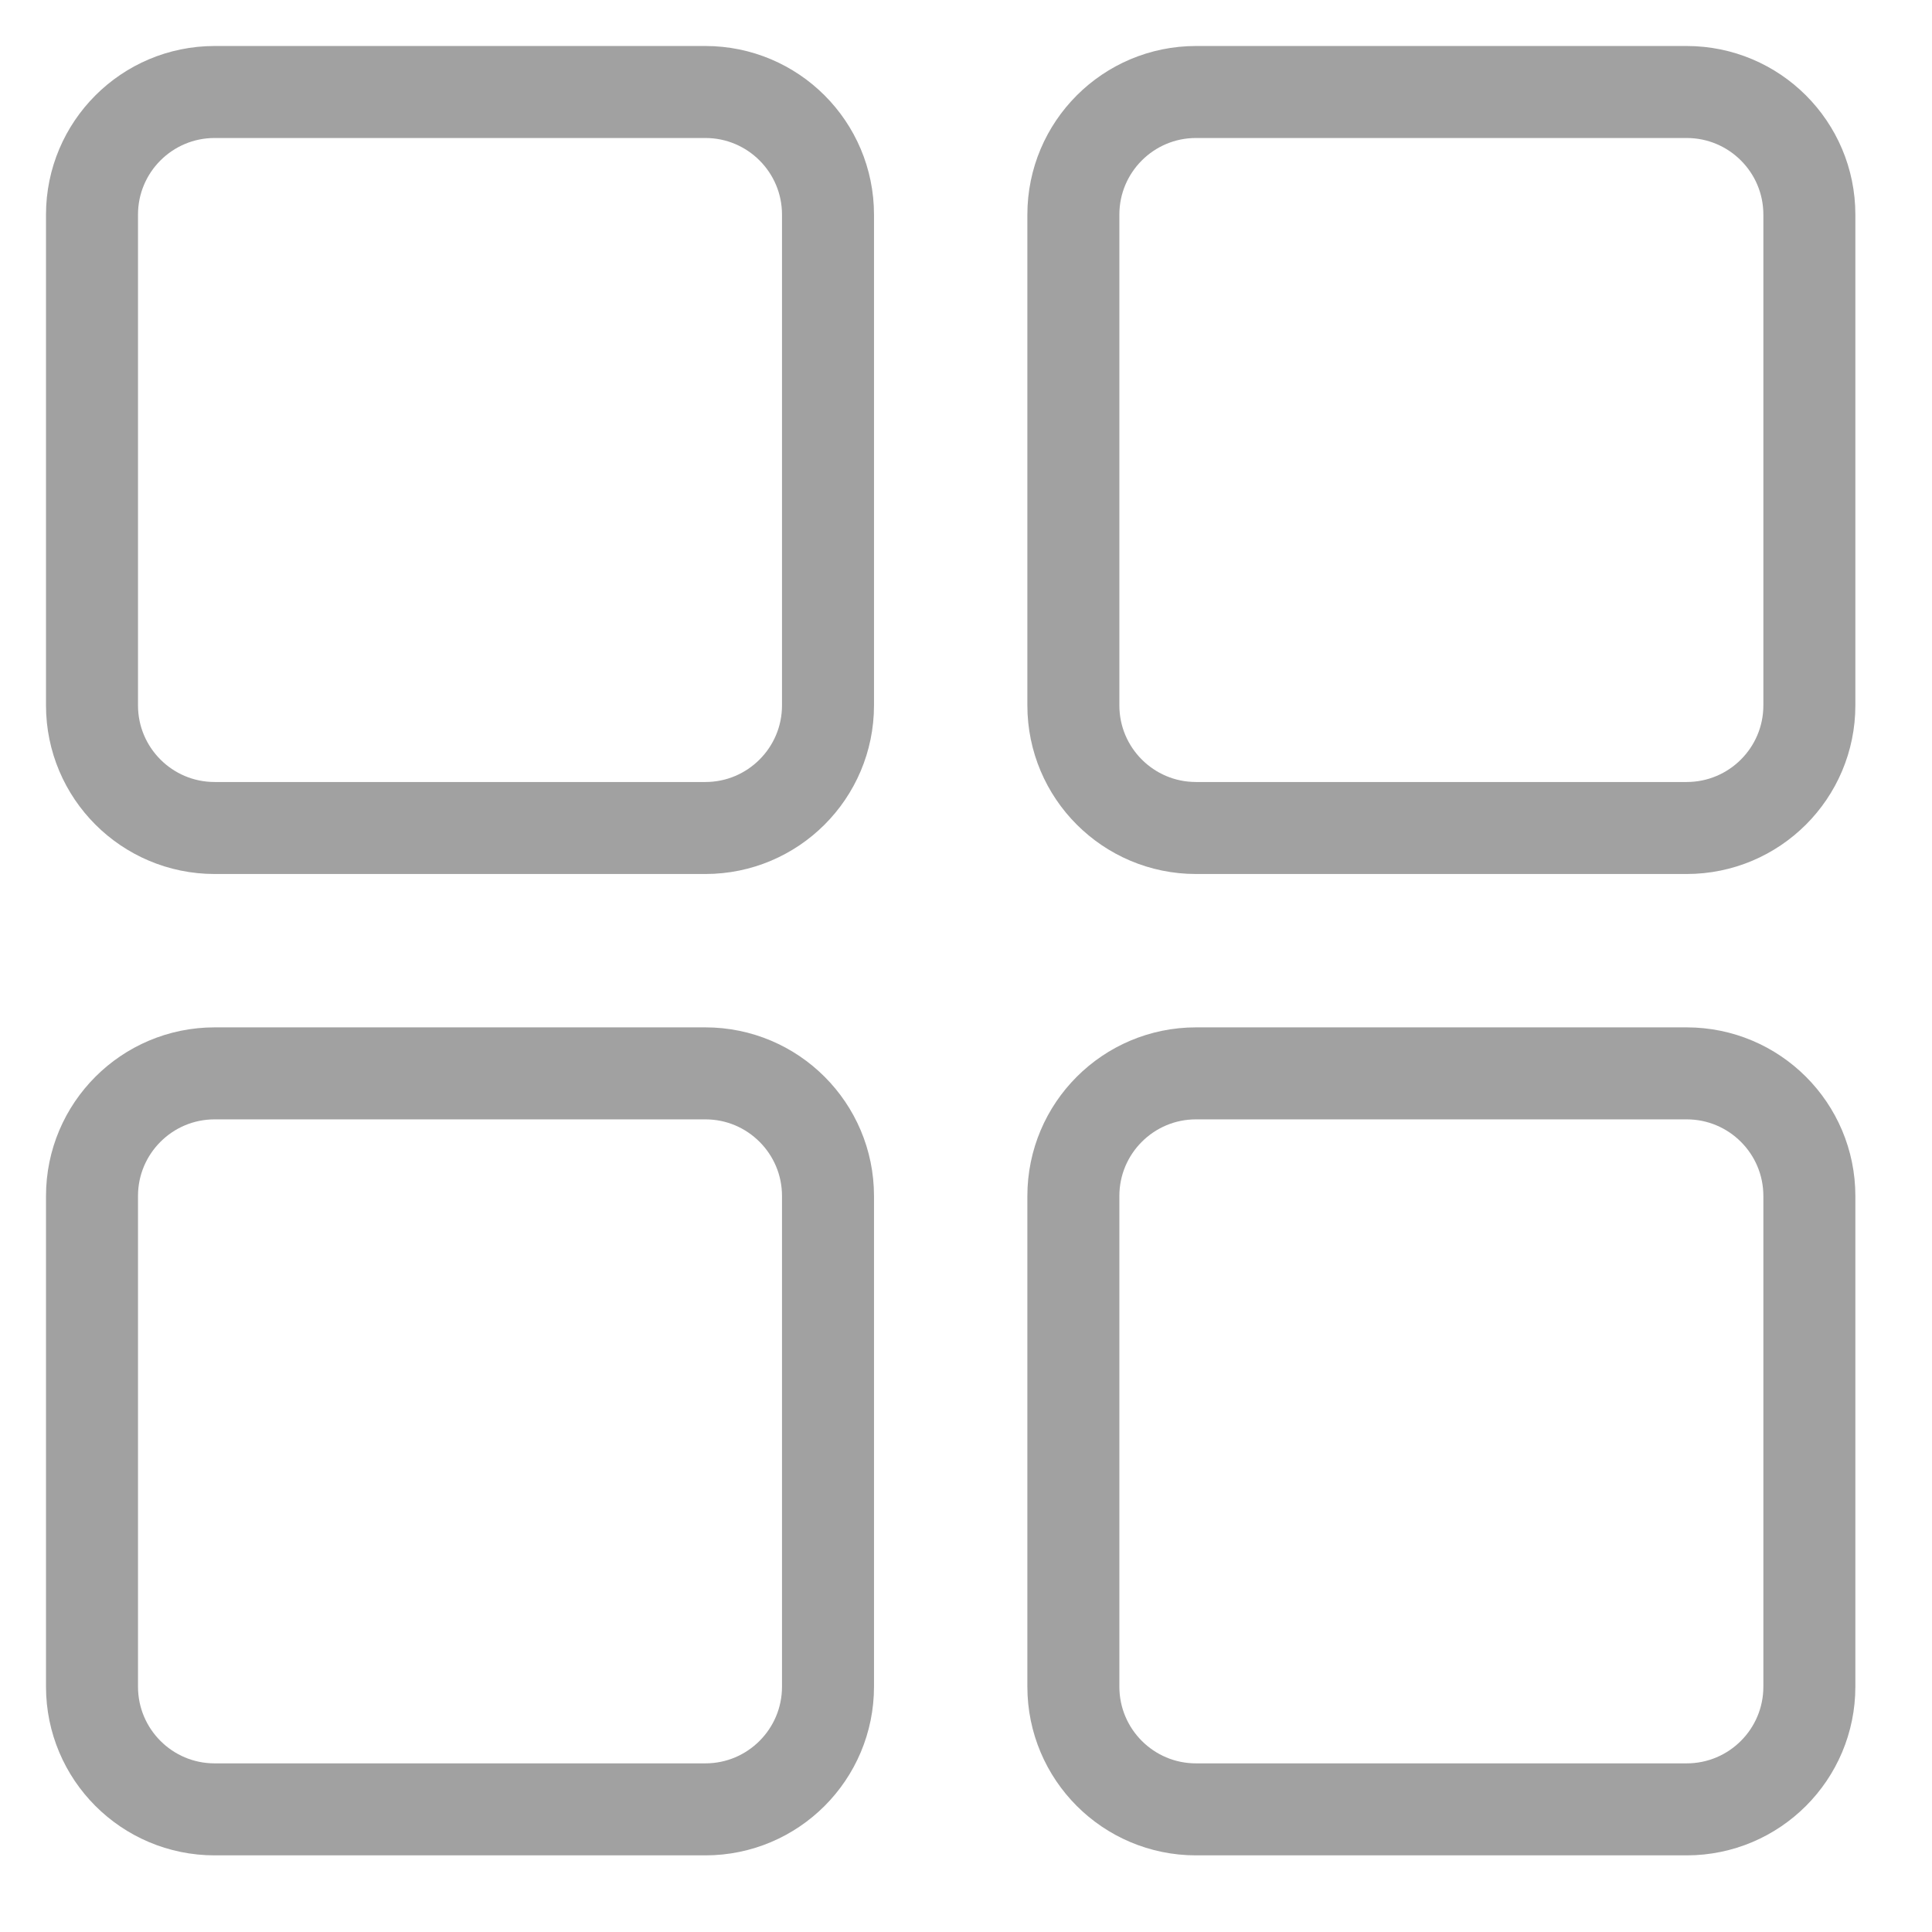
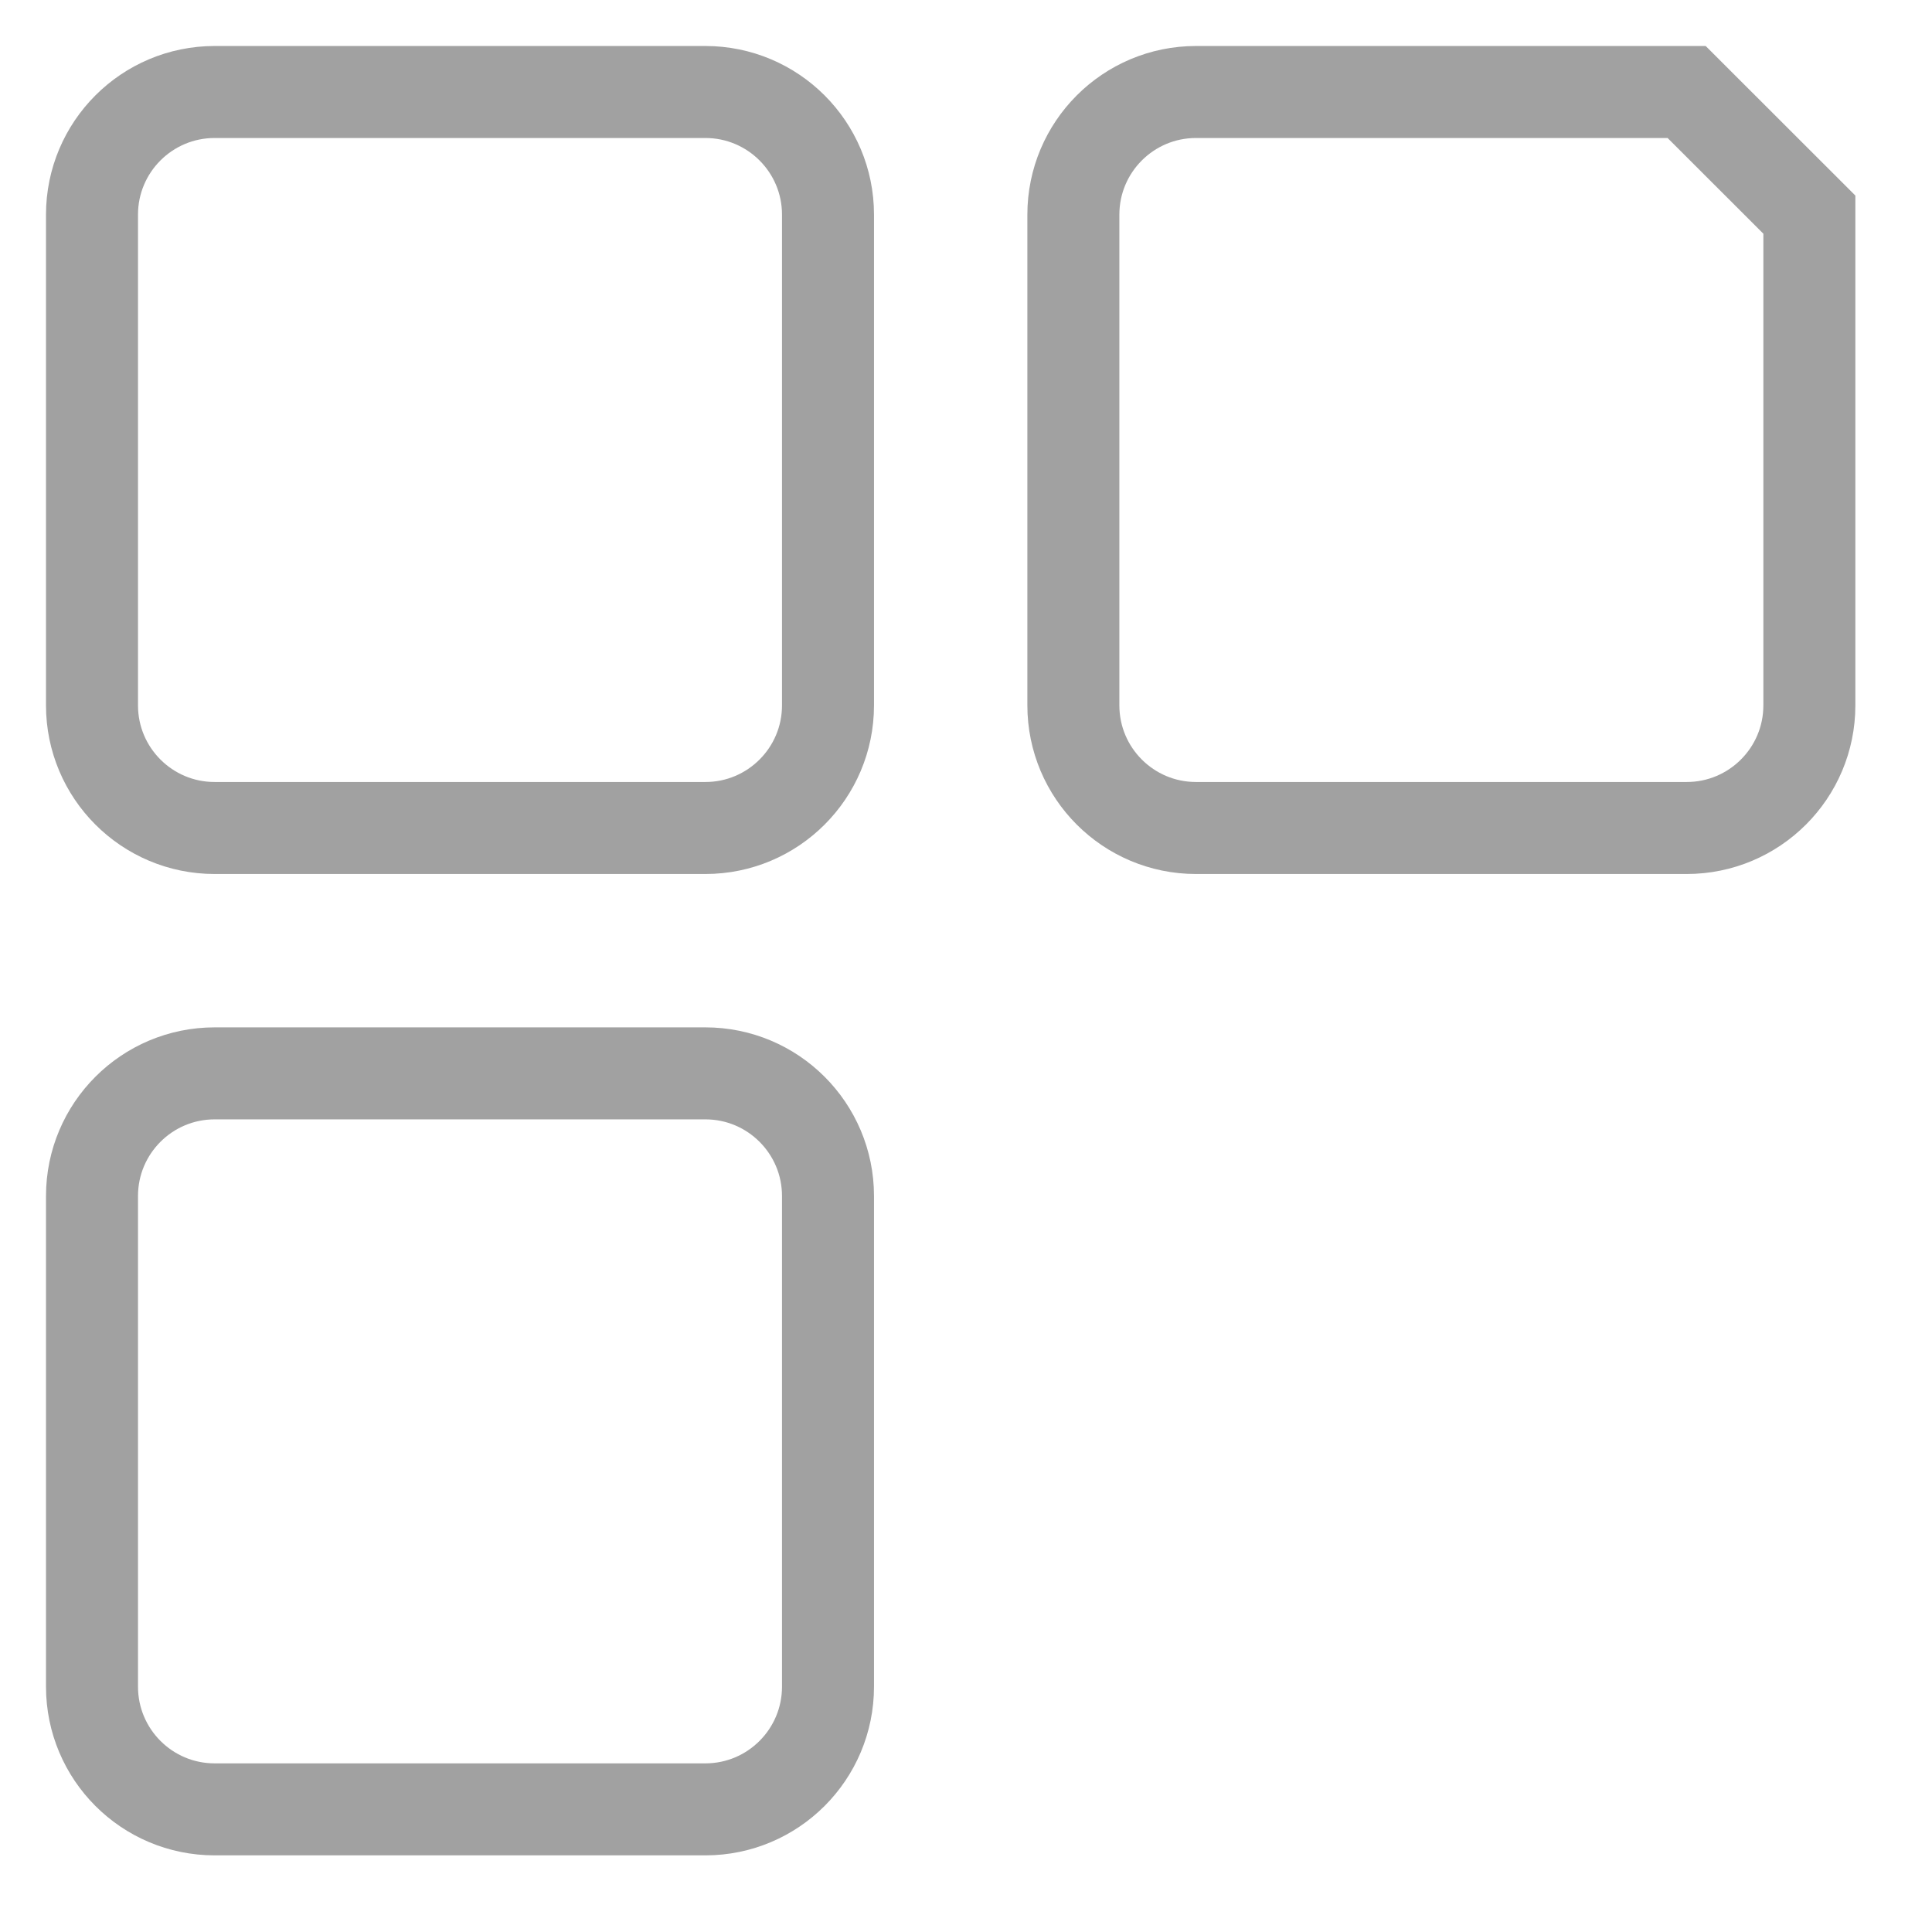
<svg xmlns="http://www.w3.org/2000/svg" width="21" height="21" viewBox="0 0 21 21" fill="none">
  <g id="Vector">
    <path d="M7.667 1H2.333C1.597 1 1 1.597 1 2.333V7.667C1 8.403 1.597 9 2.333 9H7.667C8.403 9 9 8.403 9 7.667V2.333C9 1.597 8.403 1 7.667 1Z" stroke="#A1A1A1" />
-     <path d="M18.333 1H13C12.264 1 11.667 1.597 11.667 2.333V7.667C11.667 8.403 12.264 9 13 9H18.333C19.07 9 19.667 8.403 19.667 7.667V2.333C19.667 1.597 19.07 1 18.333 1Z" stroke="#A1A1A1" />
-     <path d="M18.333 11.667H13C12.264 11.667 11.667 12.264 11.667 13V18.333C11.667 19.07 12.264 19.667 13 19.667H18.333C19.07 19.667 19.667 19.07 19.667 18.333V13C19.667 12.264 19.07 11.667 18.333 11.667Z" stroke="#A1A1A1" />
+     <path d="M18.333 1H13C12.264 1 11.667 1.597 11.667 2.333V7.667C11.667 8.403 12.264 9 13 9H18.333C19.07 9 19.667 8.403 19.667 7.667V2.333Z" stroke="#A1A1A1" />
    <path d="M7.667 11.667H2.333C1.597 11.667 1 12.264 1 13V18.333C1 19.07 1.597 19.667 2.333 19.667H7.667C8.403 19.667 9 19.07 9 18.333V13C9 12.264 8.403 11.667 7.667 11.667Z" stroke="#A1A1A1" />
  </g>
</svg>